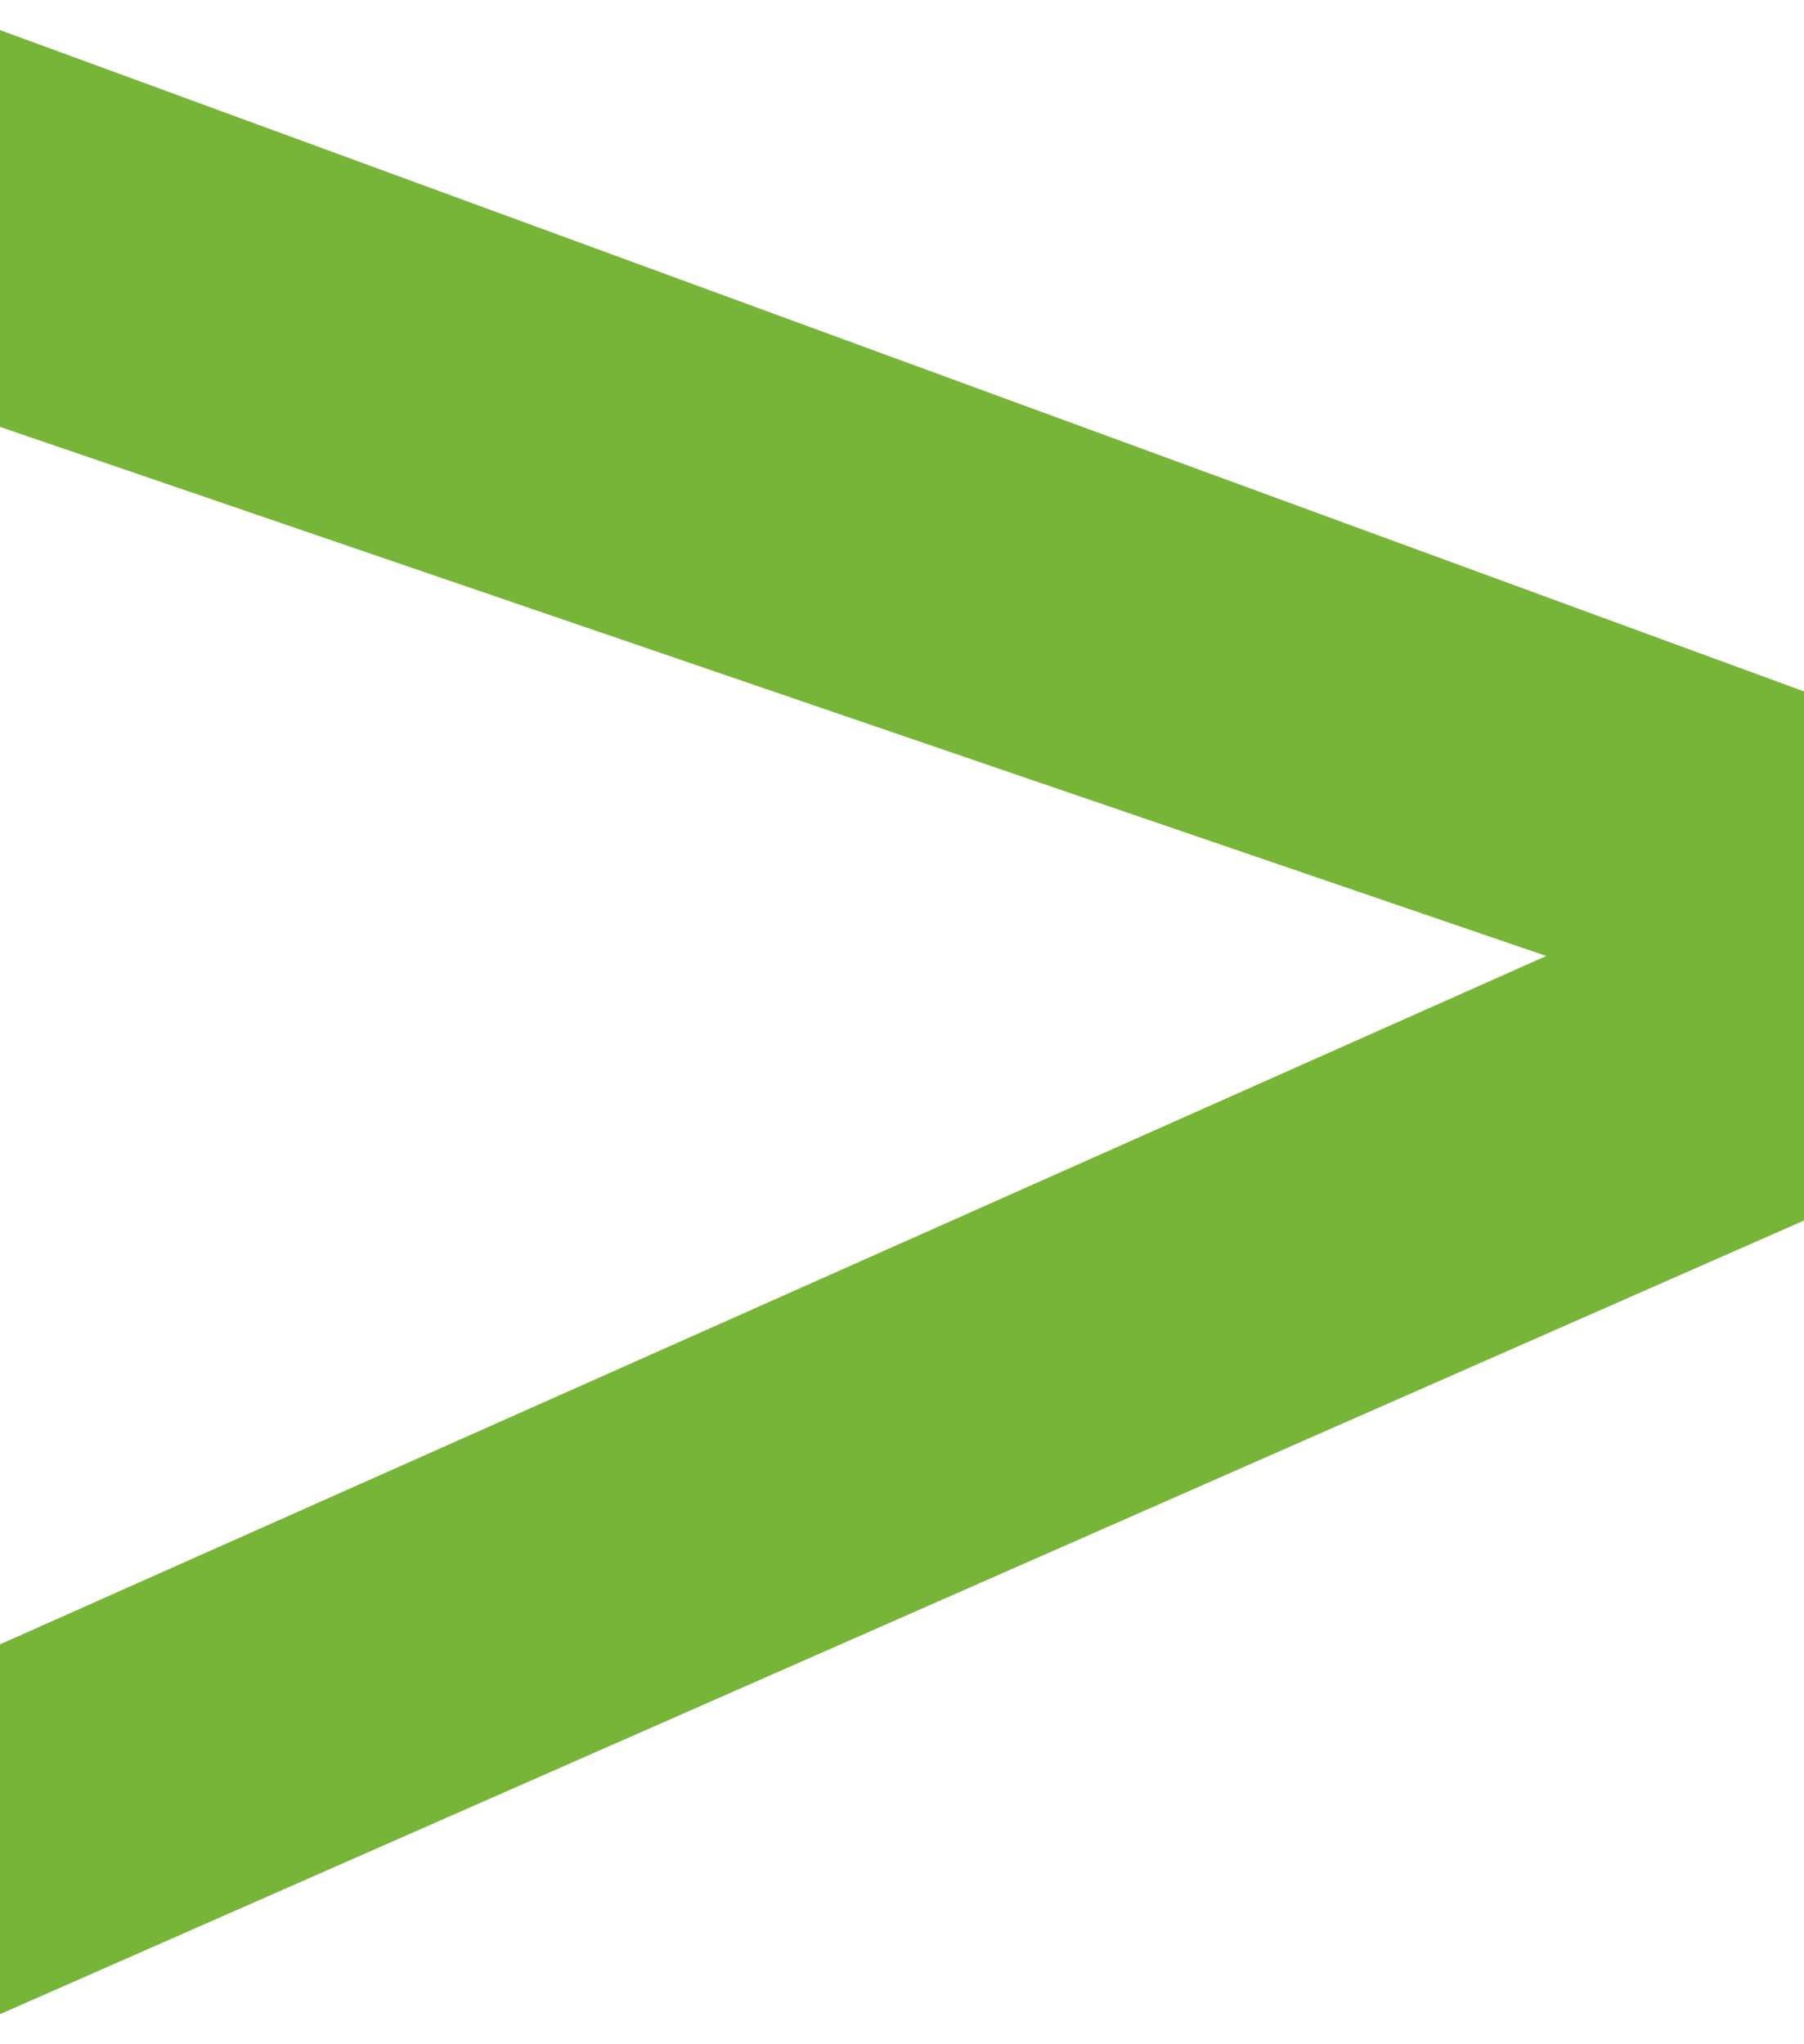
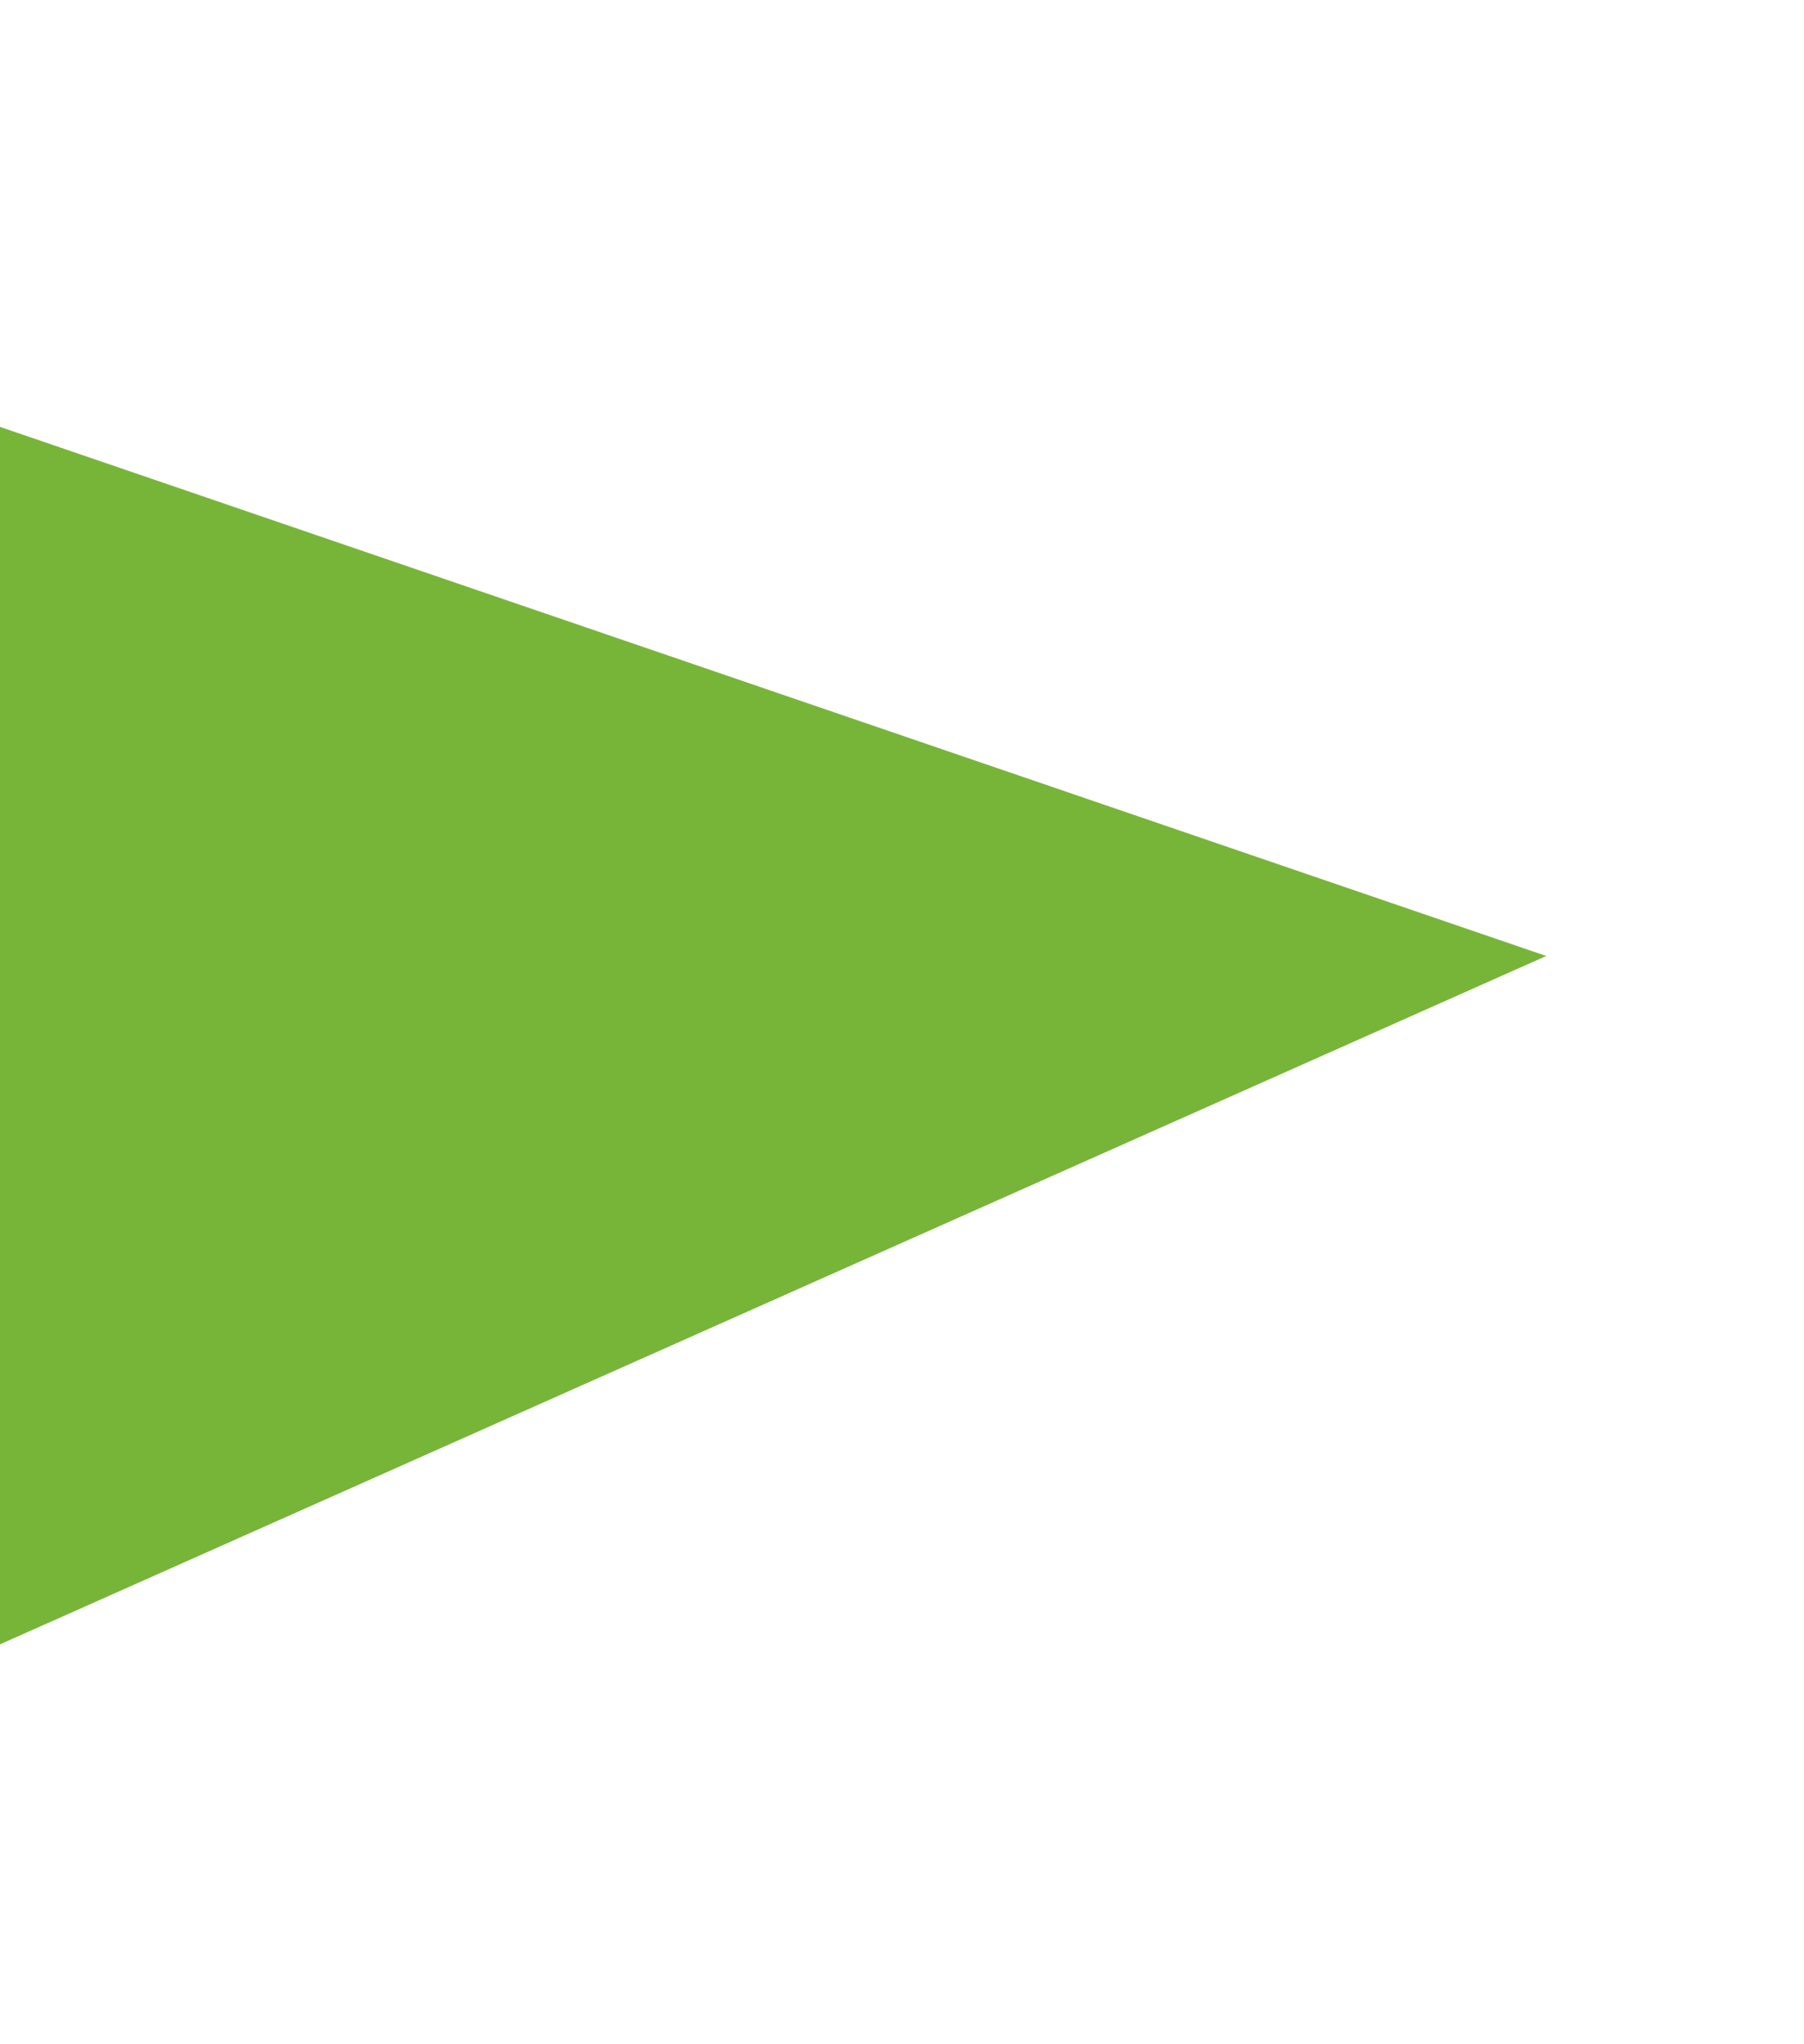
<svg xmlns="http://www.w3.org/2000/svg" width="30" height="34" viewBox="0 0 30 34" fill="none">
-   <path fill-rule="evenodd" clip-rule="evenodd" d="M0 0.5V7.1L25.714 15.9L0 27.349V33.5L30 20.3V11.5L0 0.5Z" fill="#77B539" />
+   <path fill-rule="evenodd" clip-rule="evenodd" d="M0 0.5V7.1L25.714 15.9L0 27.349V33.5V11.5L0 0.5Z" fill="#77B539" />
</svg>